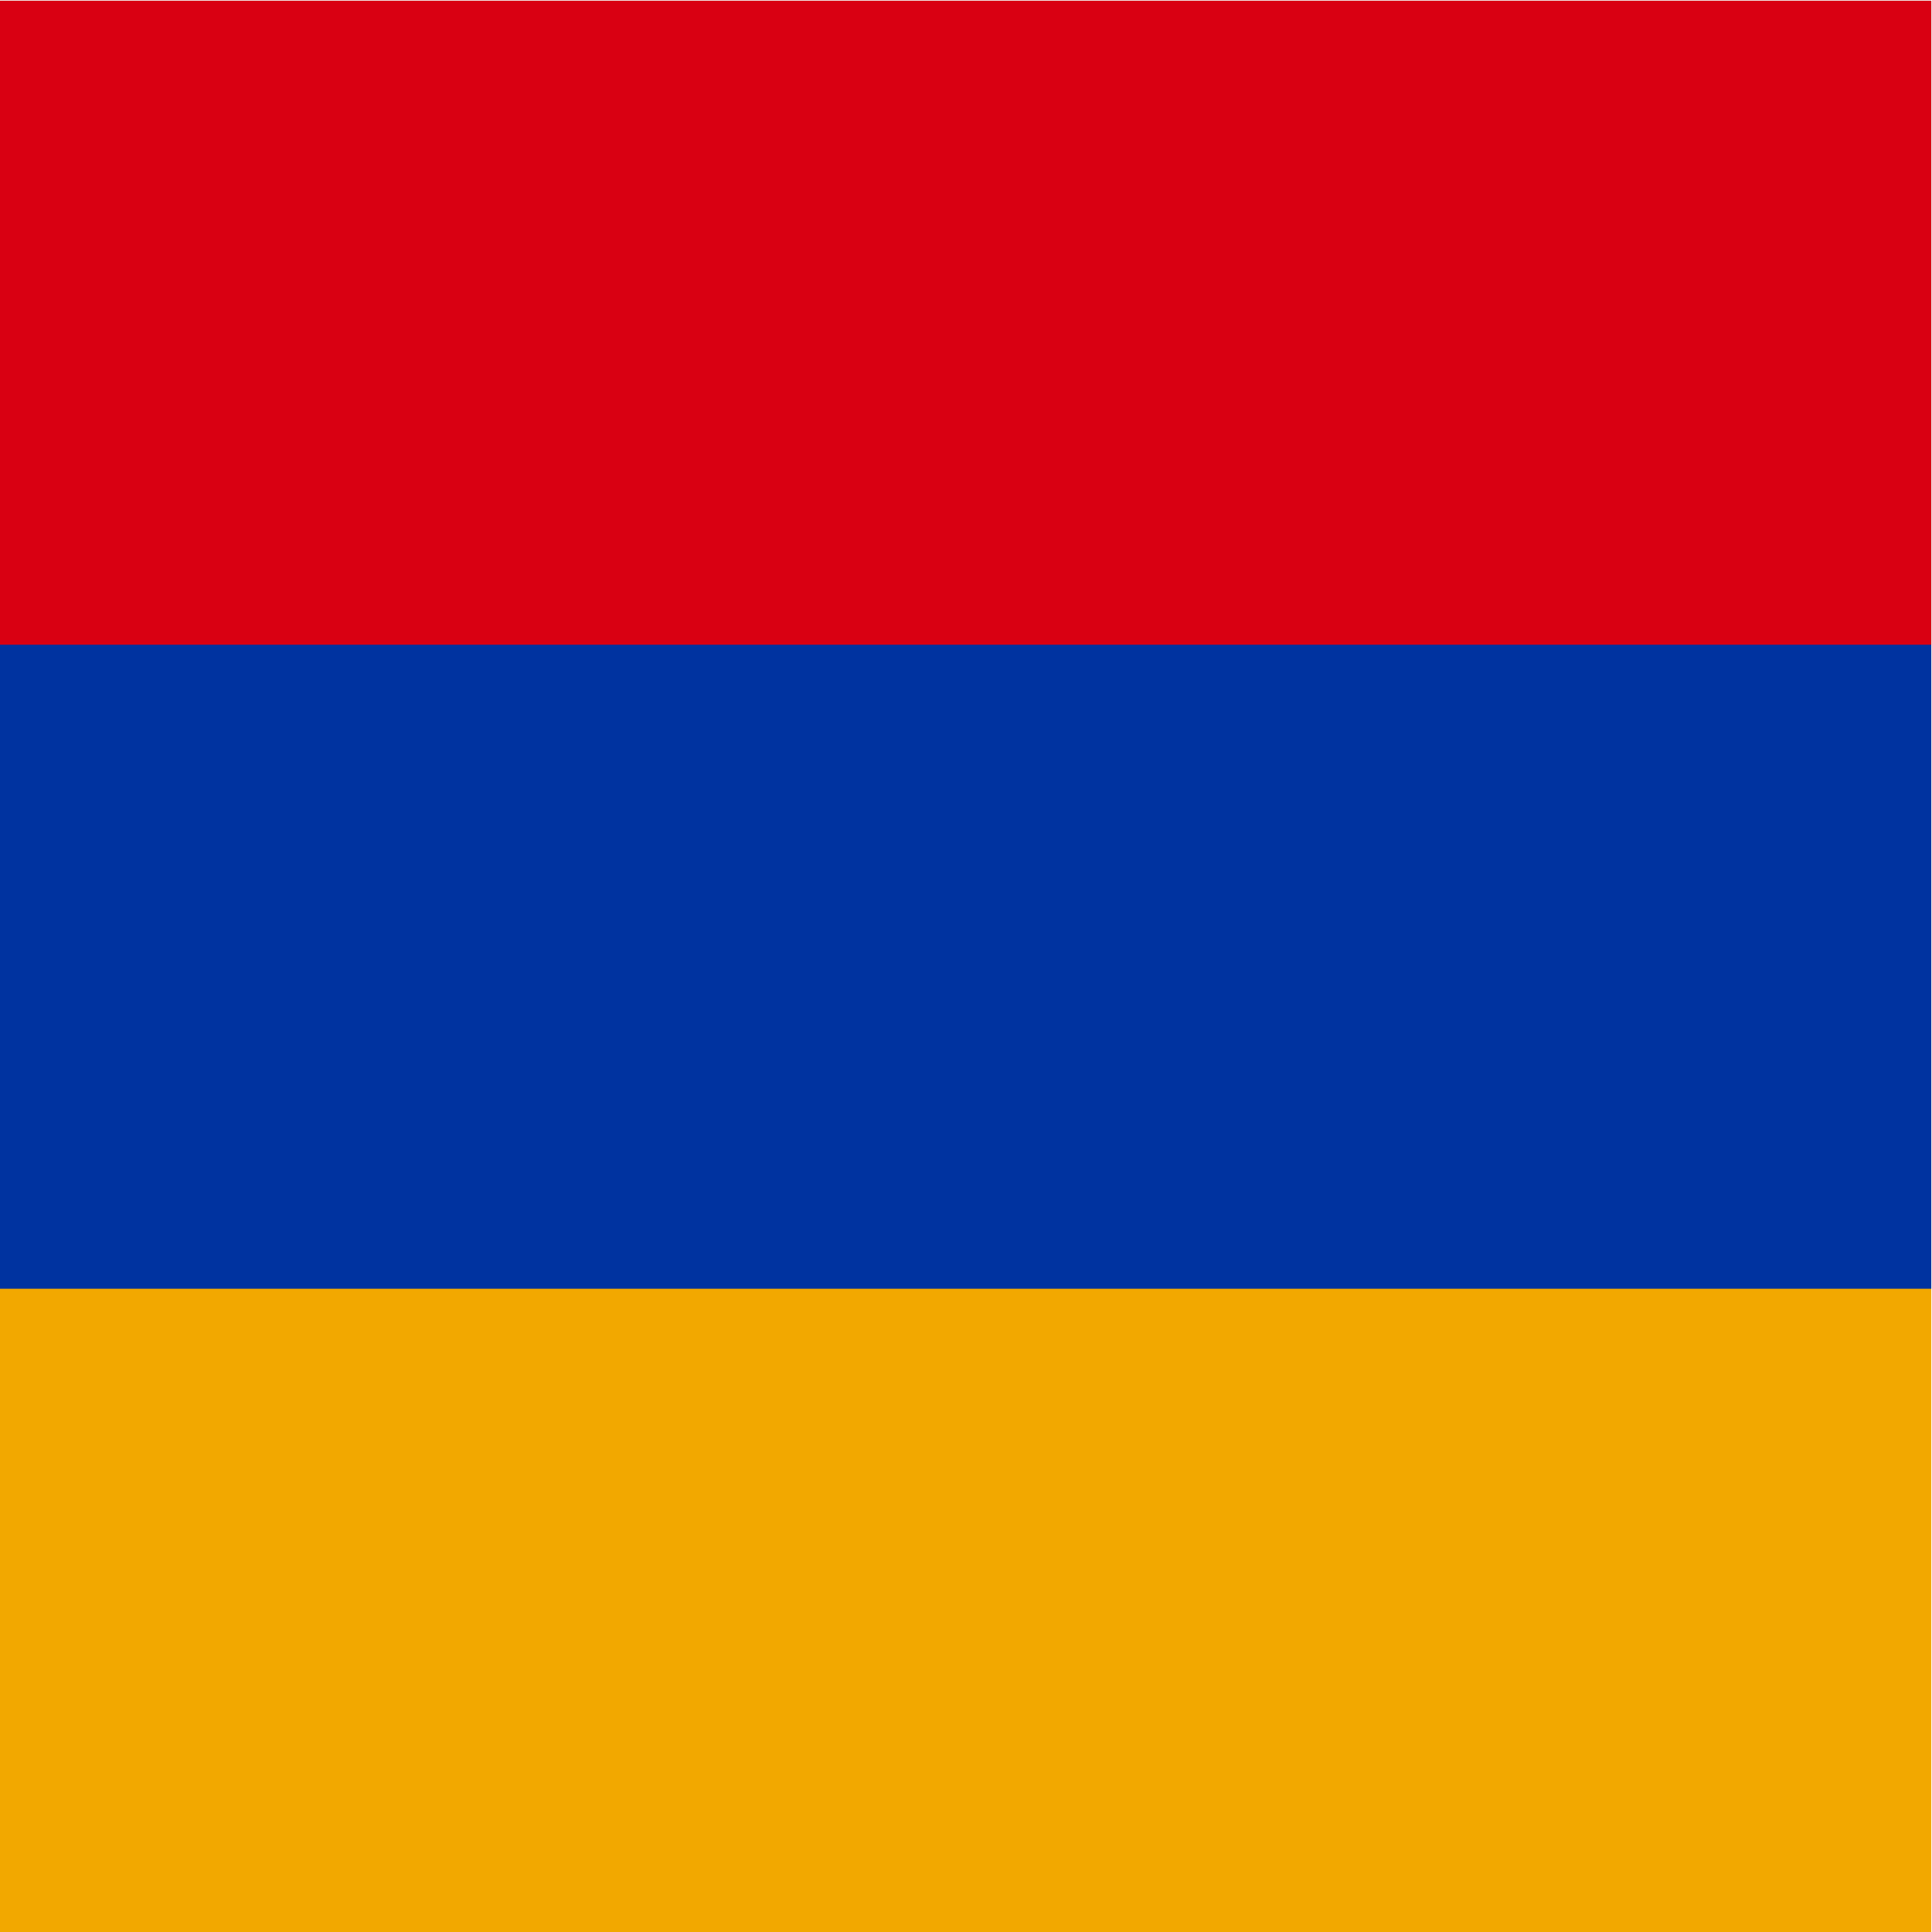
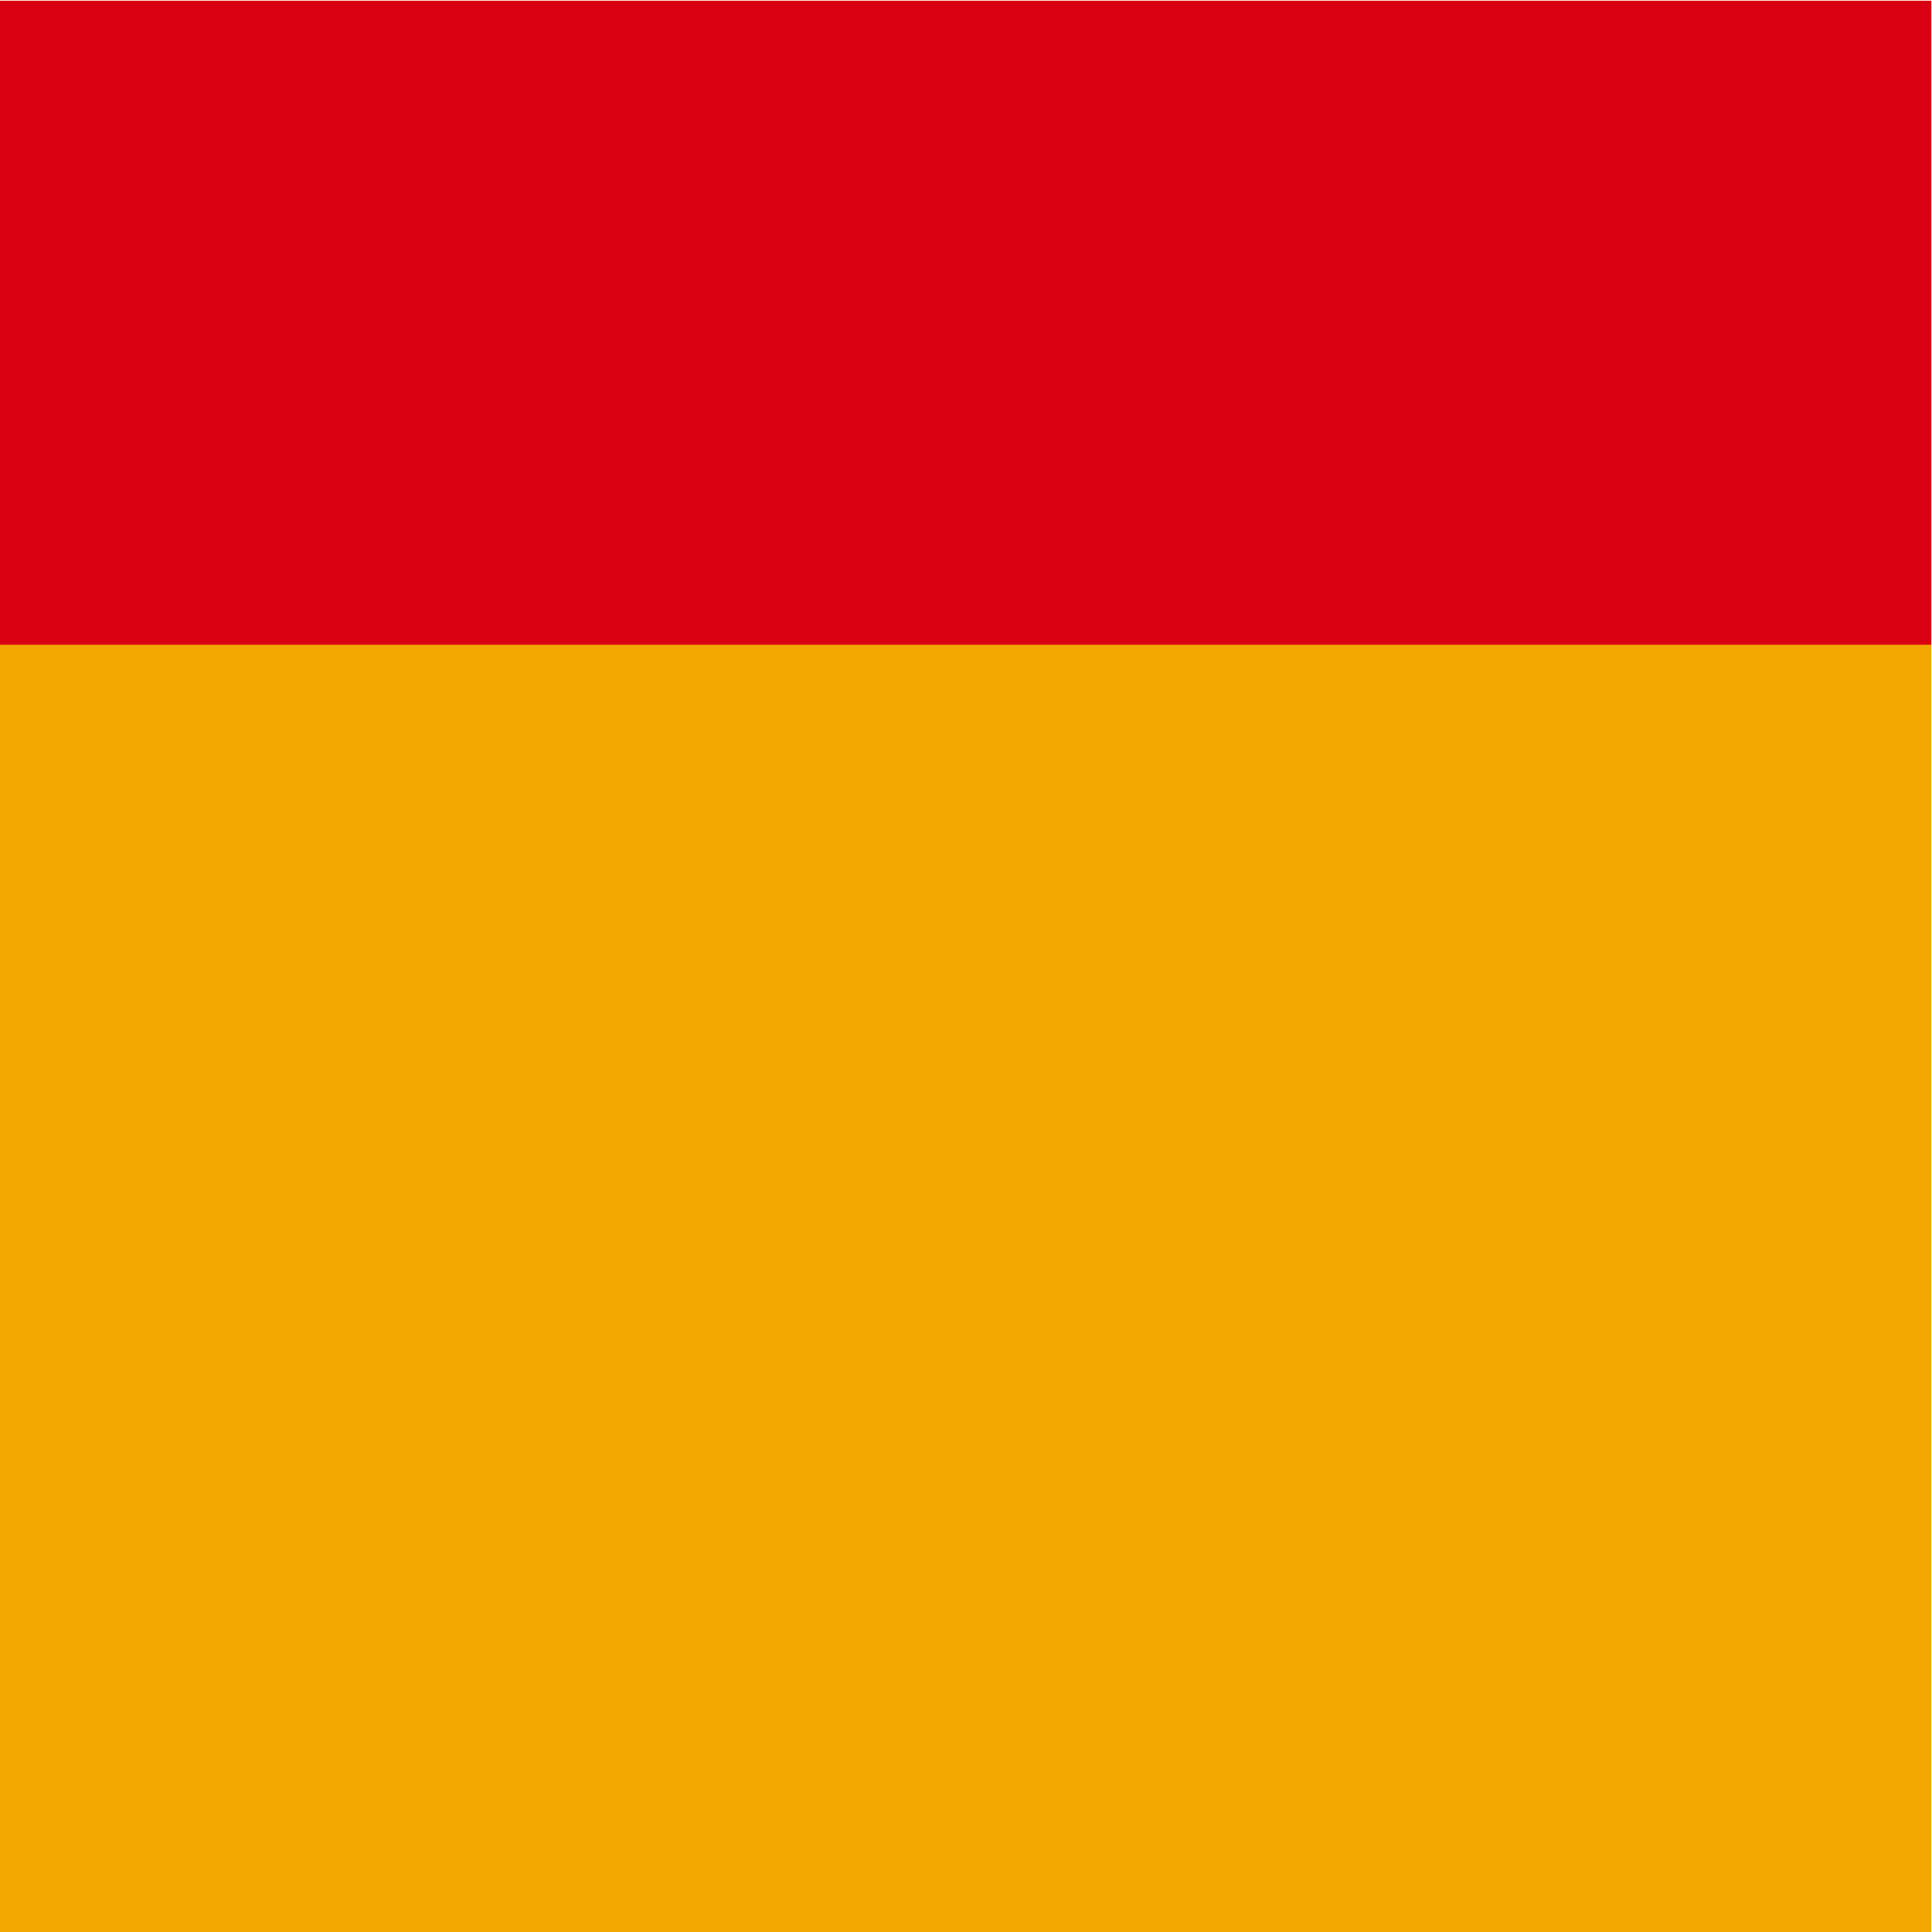
<svg xmlns="http://www.w3.org/2000/svg" xml:space="preserve" width="200mm" height="200mm" style="shape-rendering:geometricPrecision; text-rendering:geometricPrecision; image-rendering:optimizeQuality; fill-rule:evenodd; clip-rule:evenodd" viewBox="0 0 20000 20000">
  <defs>
    <style type="text/css">  .fil1 {fill:#0033A0} .fil2 {fill:#D90012} .fil0 {fill:#F2A800}  </style>
  </defs>
  <g id="Слой_x0020_1">
    <g id="_2854215619728">
      <polygon class="fil0" points="-7.6,7.6 19992.4,7.6 19992.4,20007.6 -7.6,20007.6 " />
-       <polygon class="fil1" points="-7.6,7.6 19992.4,7.6 19992.4,13340.93 -7.6,13340.93 " />
      <polygon class="fil2" points="-7.6,7.6 19992.4,7.6 19992.4,6674.27 -7.6,6674.27 " />
    </g>
  </g>
</svg>